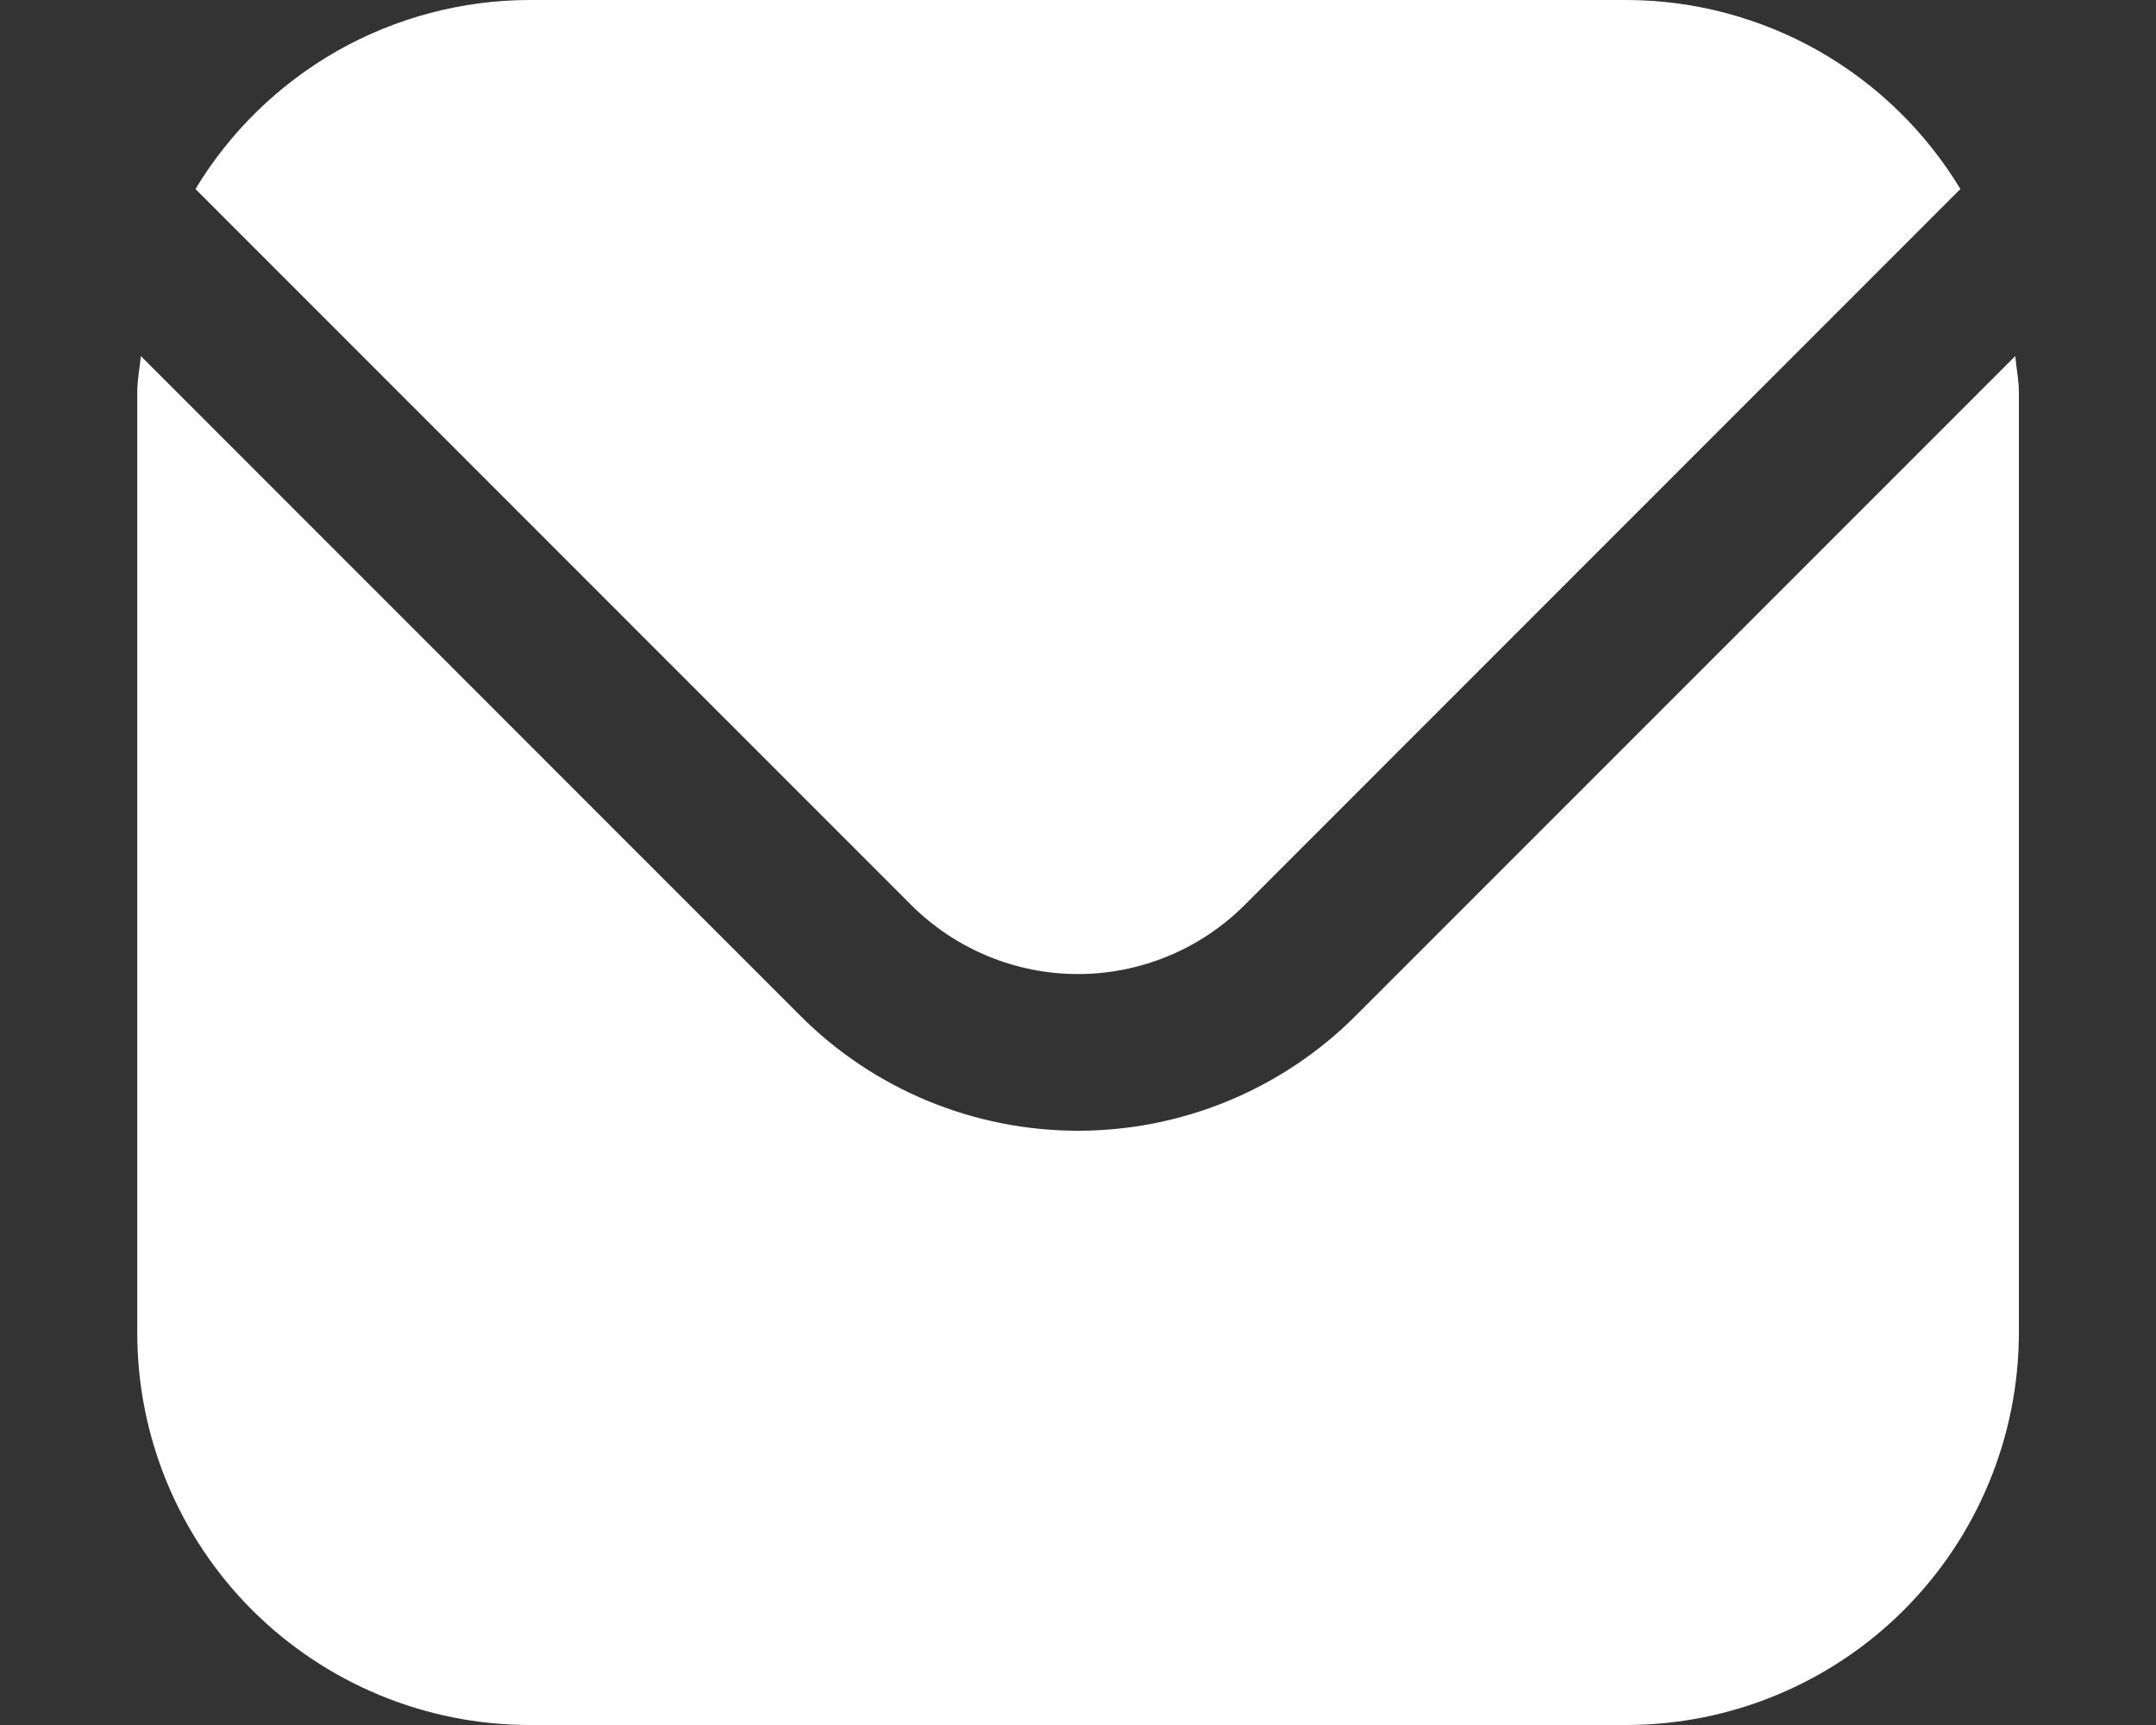
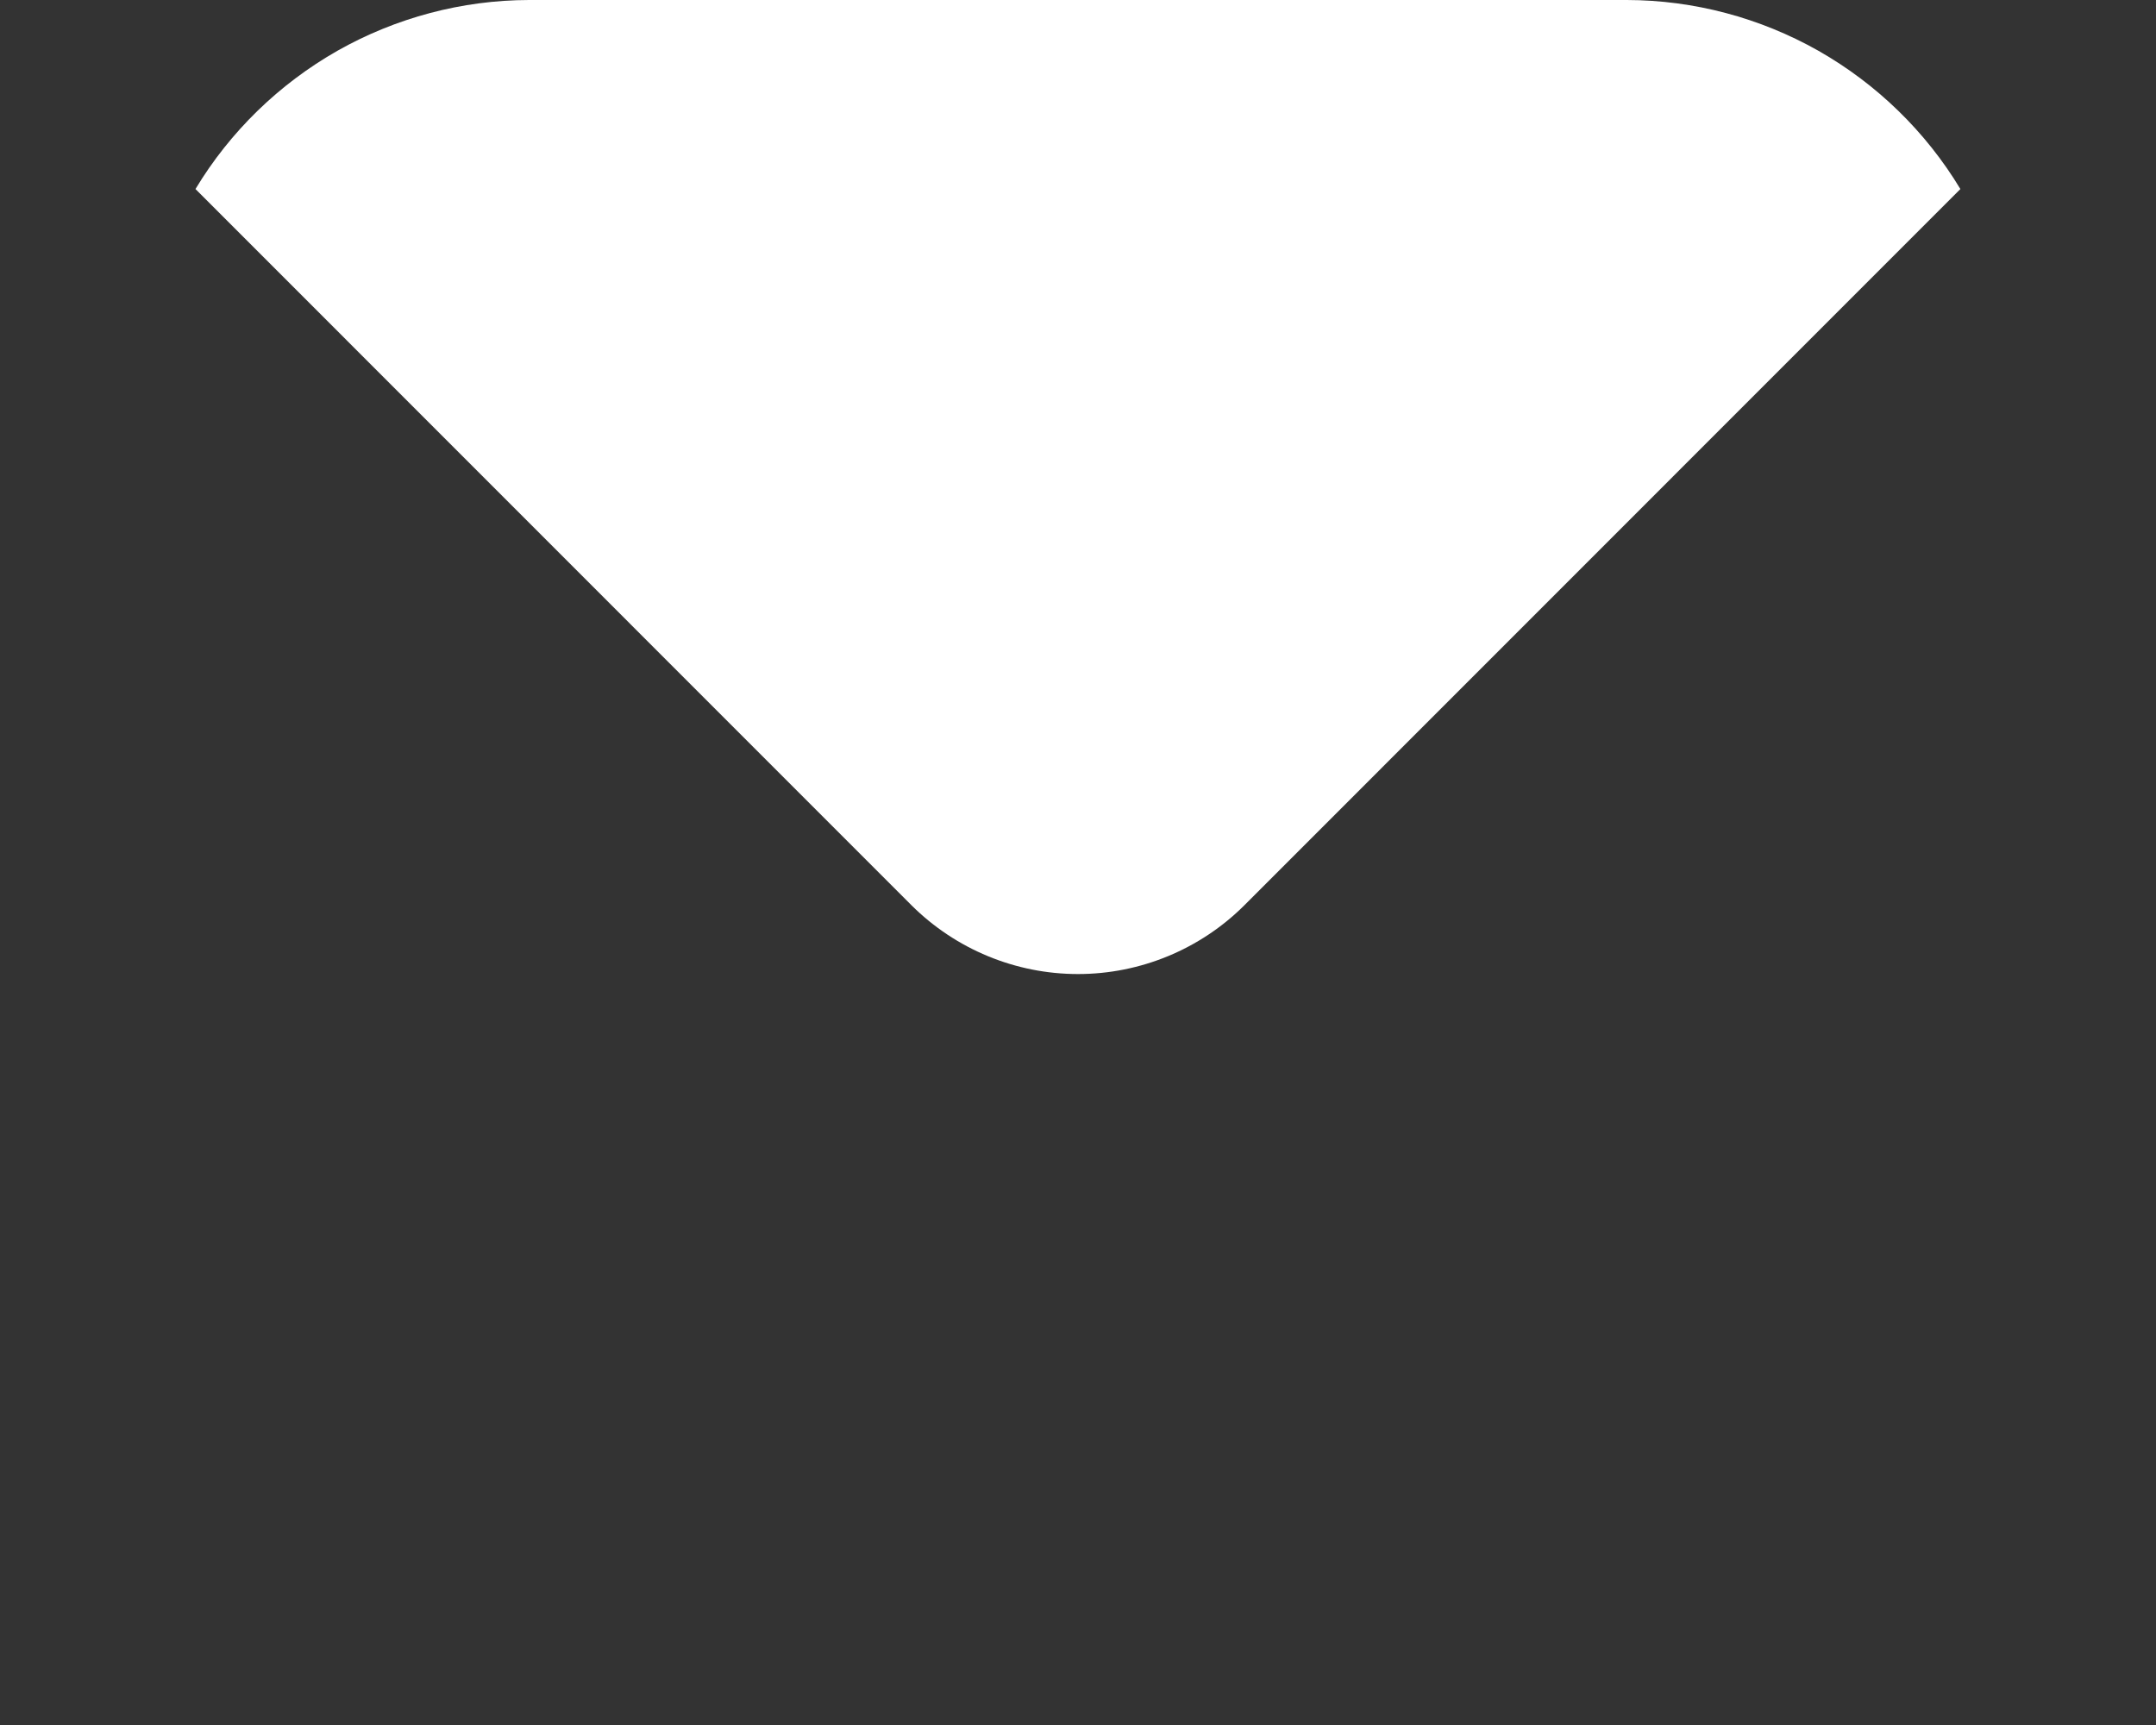
<svg xmlns="http://www.w3.org/2000/svg" width="15" height="12" viewBox="0 0 15 12" fill="none">
  <rect x="0" y="0" width="15" height="12" fill="#333333" stroke="none" />
-   <path d="M14.021 2.477L9.429 7.069C8.917 7.58 8.223 7.866 7.5 7.866C6.777 7.866 6.083 7.58 5.571 7.069L0.98 2.477C0.972 2.563 0.955 2.641 0.955 2.727V9.273C0.955 9.996 1.243 10.689 1.754 11.2C2.266 11.711 2.959 11.999 3.682 12H11.318C12.041 11.999 12.735 11.711 13.246 11.2C13.757 10.689 14.045 9.996 14.046 9.273V2.727C14.046 2.641 14.028 2.563 14.021 2.477Z" fill="white" />
  <path d="M8.657 6.298L13.639 1.315C13.398 0.915 13.057 0.584 12.651 0.353C12.244 0.123 11.785 0.001 11.318 0H3.681C3.214 0.001 2.755 0.123 2.348 0.353C1.942 0.584 1.601 0.915 1.36 1.315L6.342 6.298C6.65 6.604 7.066 6.776 7.5 6.776C7.933 6.776 8.35 6.604 8.657 6.298Z" fill="white" />
</svg>